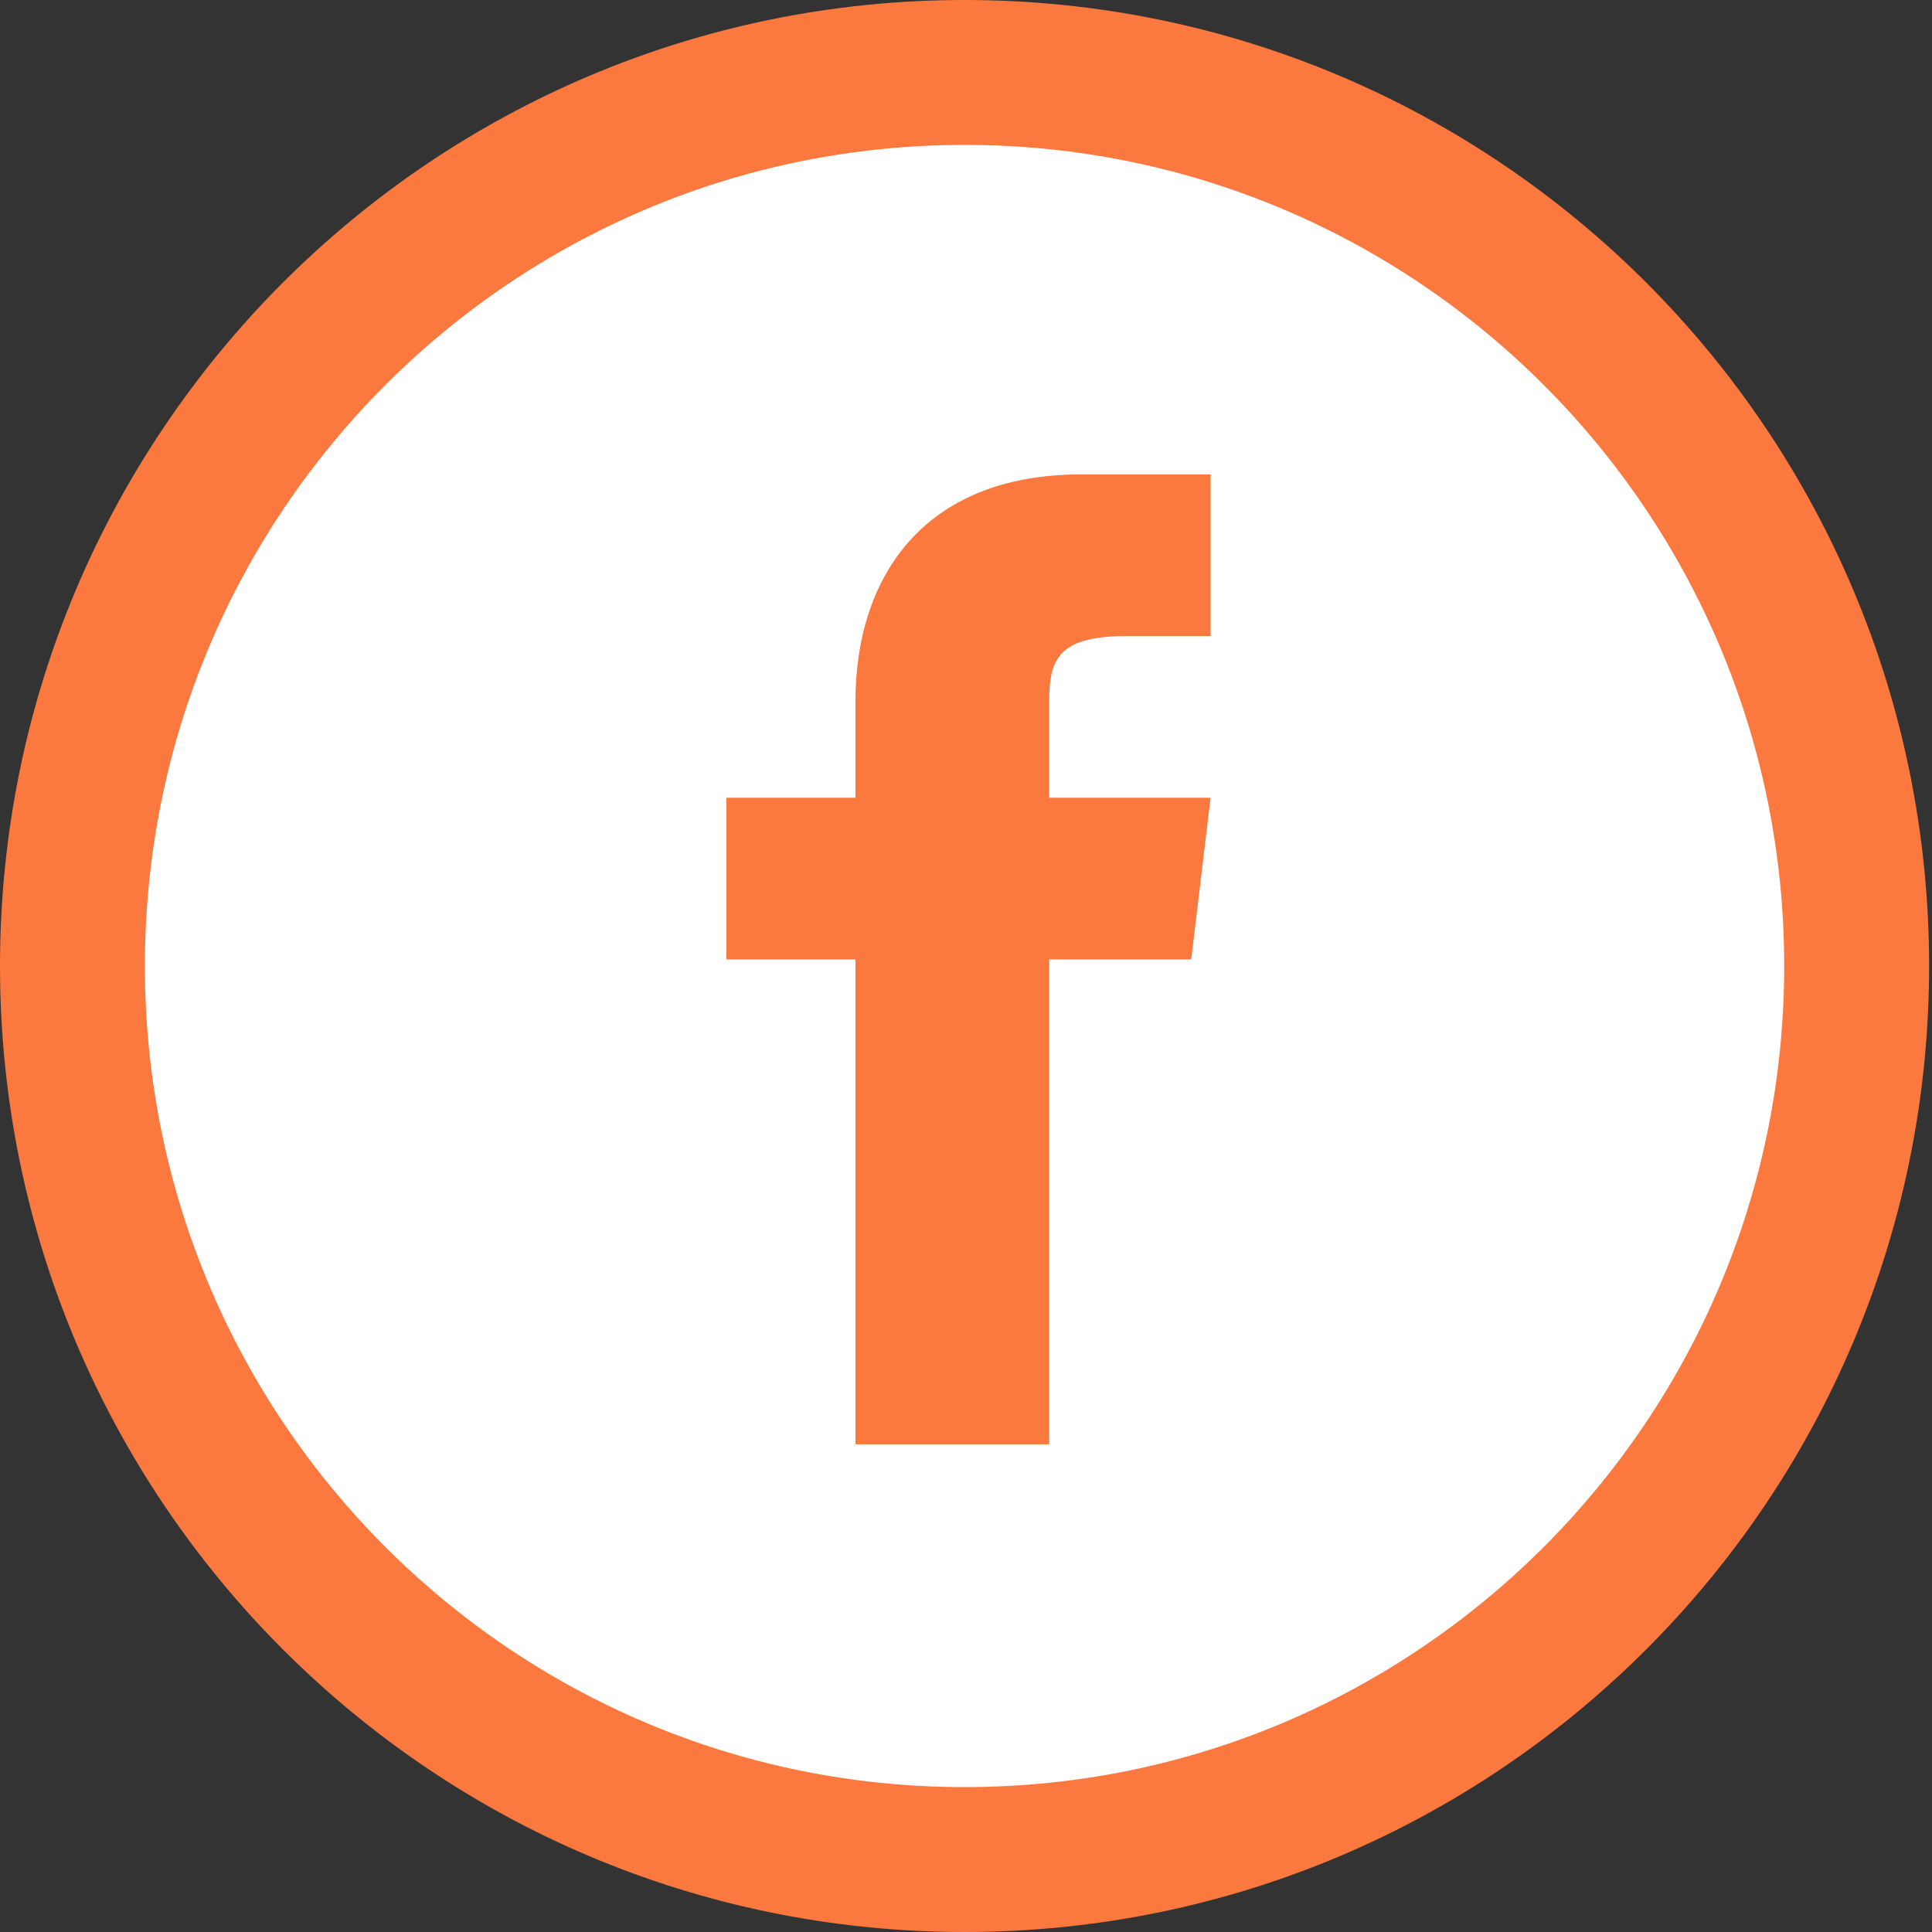
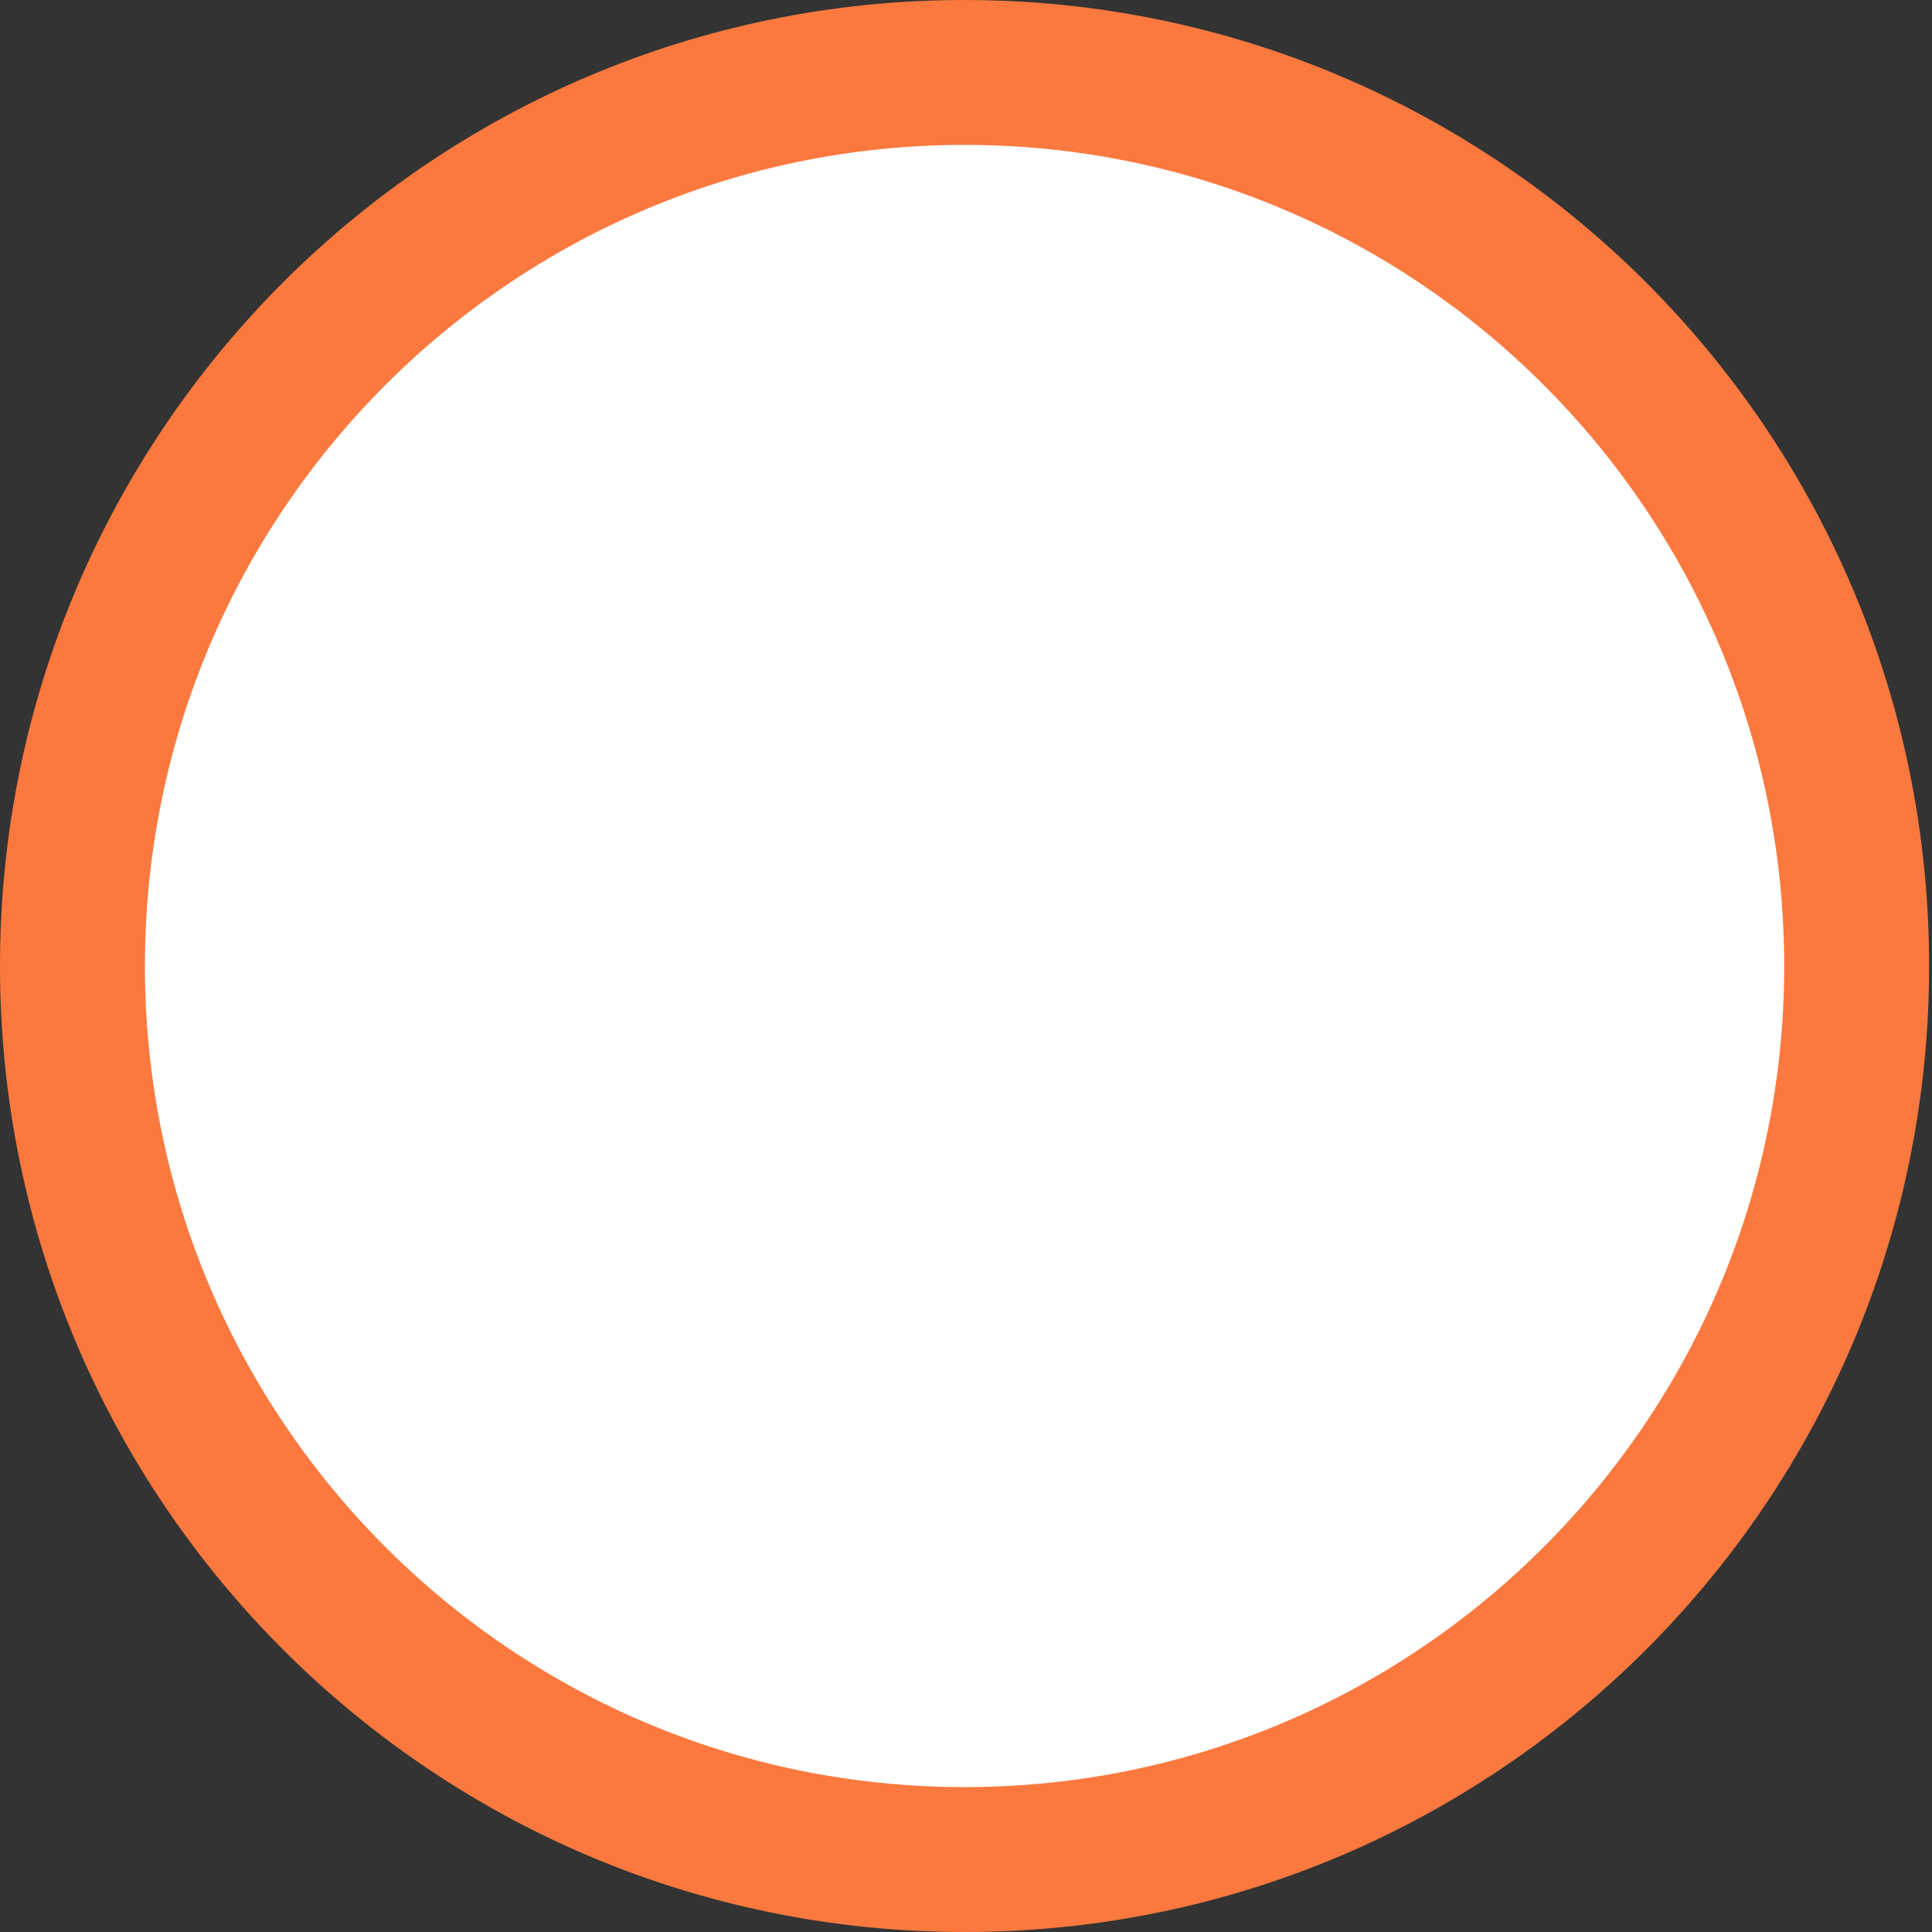
<svg xmlns="http://www.w3.org/2000/svg" width="40" height="40" viewBox="0 0 40 40" fill="none">
  <rect x="0" y="0" width="40" height="40" fill="#333333" stroke="none" />
  <path d="M1.5 20C1.5 30.219 9.772 38.5 19.97 38.5C30.169 38.5 38.44 30.219 38.44 20C38.44 9.781 30.169 1.5 19.97 1.5C9.772 1.5 1.5 9.781 1.5 20Z" fill="white" stroke="#FB793E" stroke-width="3" />
-   <path d="M21.723 16.516V14.508C21.723 13.638 21.923 13.169 23.327 13.169H25.064V9.822H22.391C19.049 9.822 17.712 12.031 17.712 14.508V16.516H15.039V19.863H17.712V29.903H21.723V19.863H24.663L25.064 16.516H21.723Z" fill="#FB793E" />
</svg>